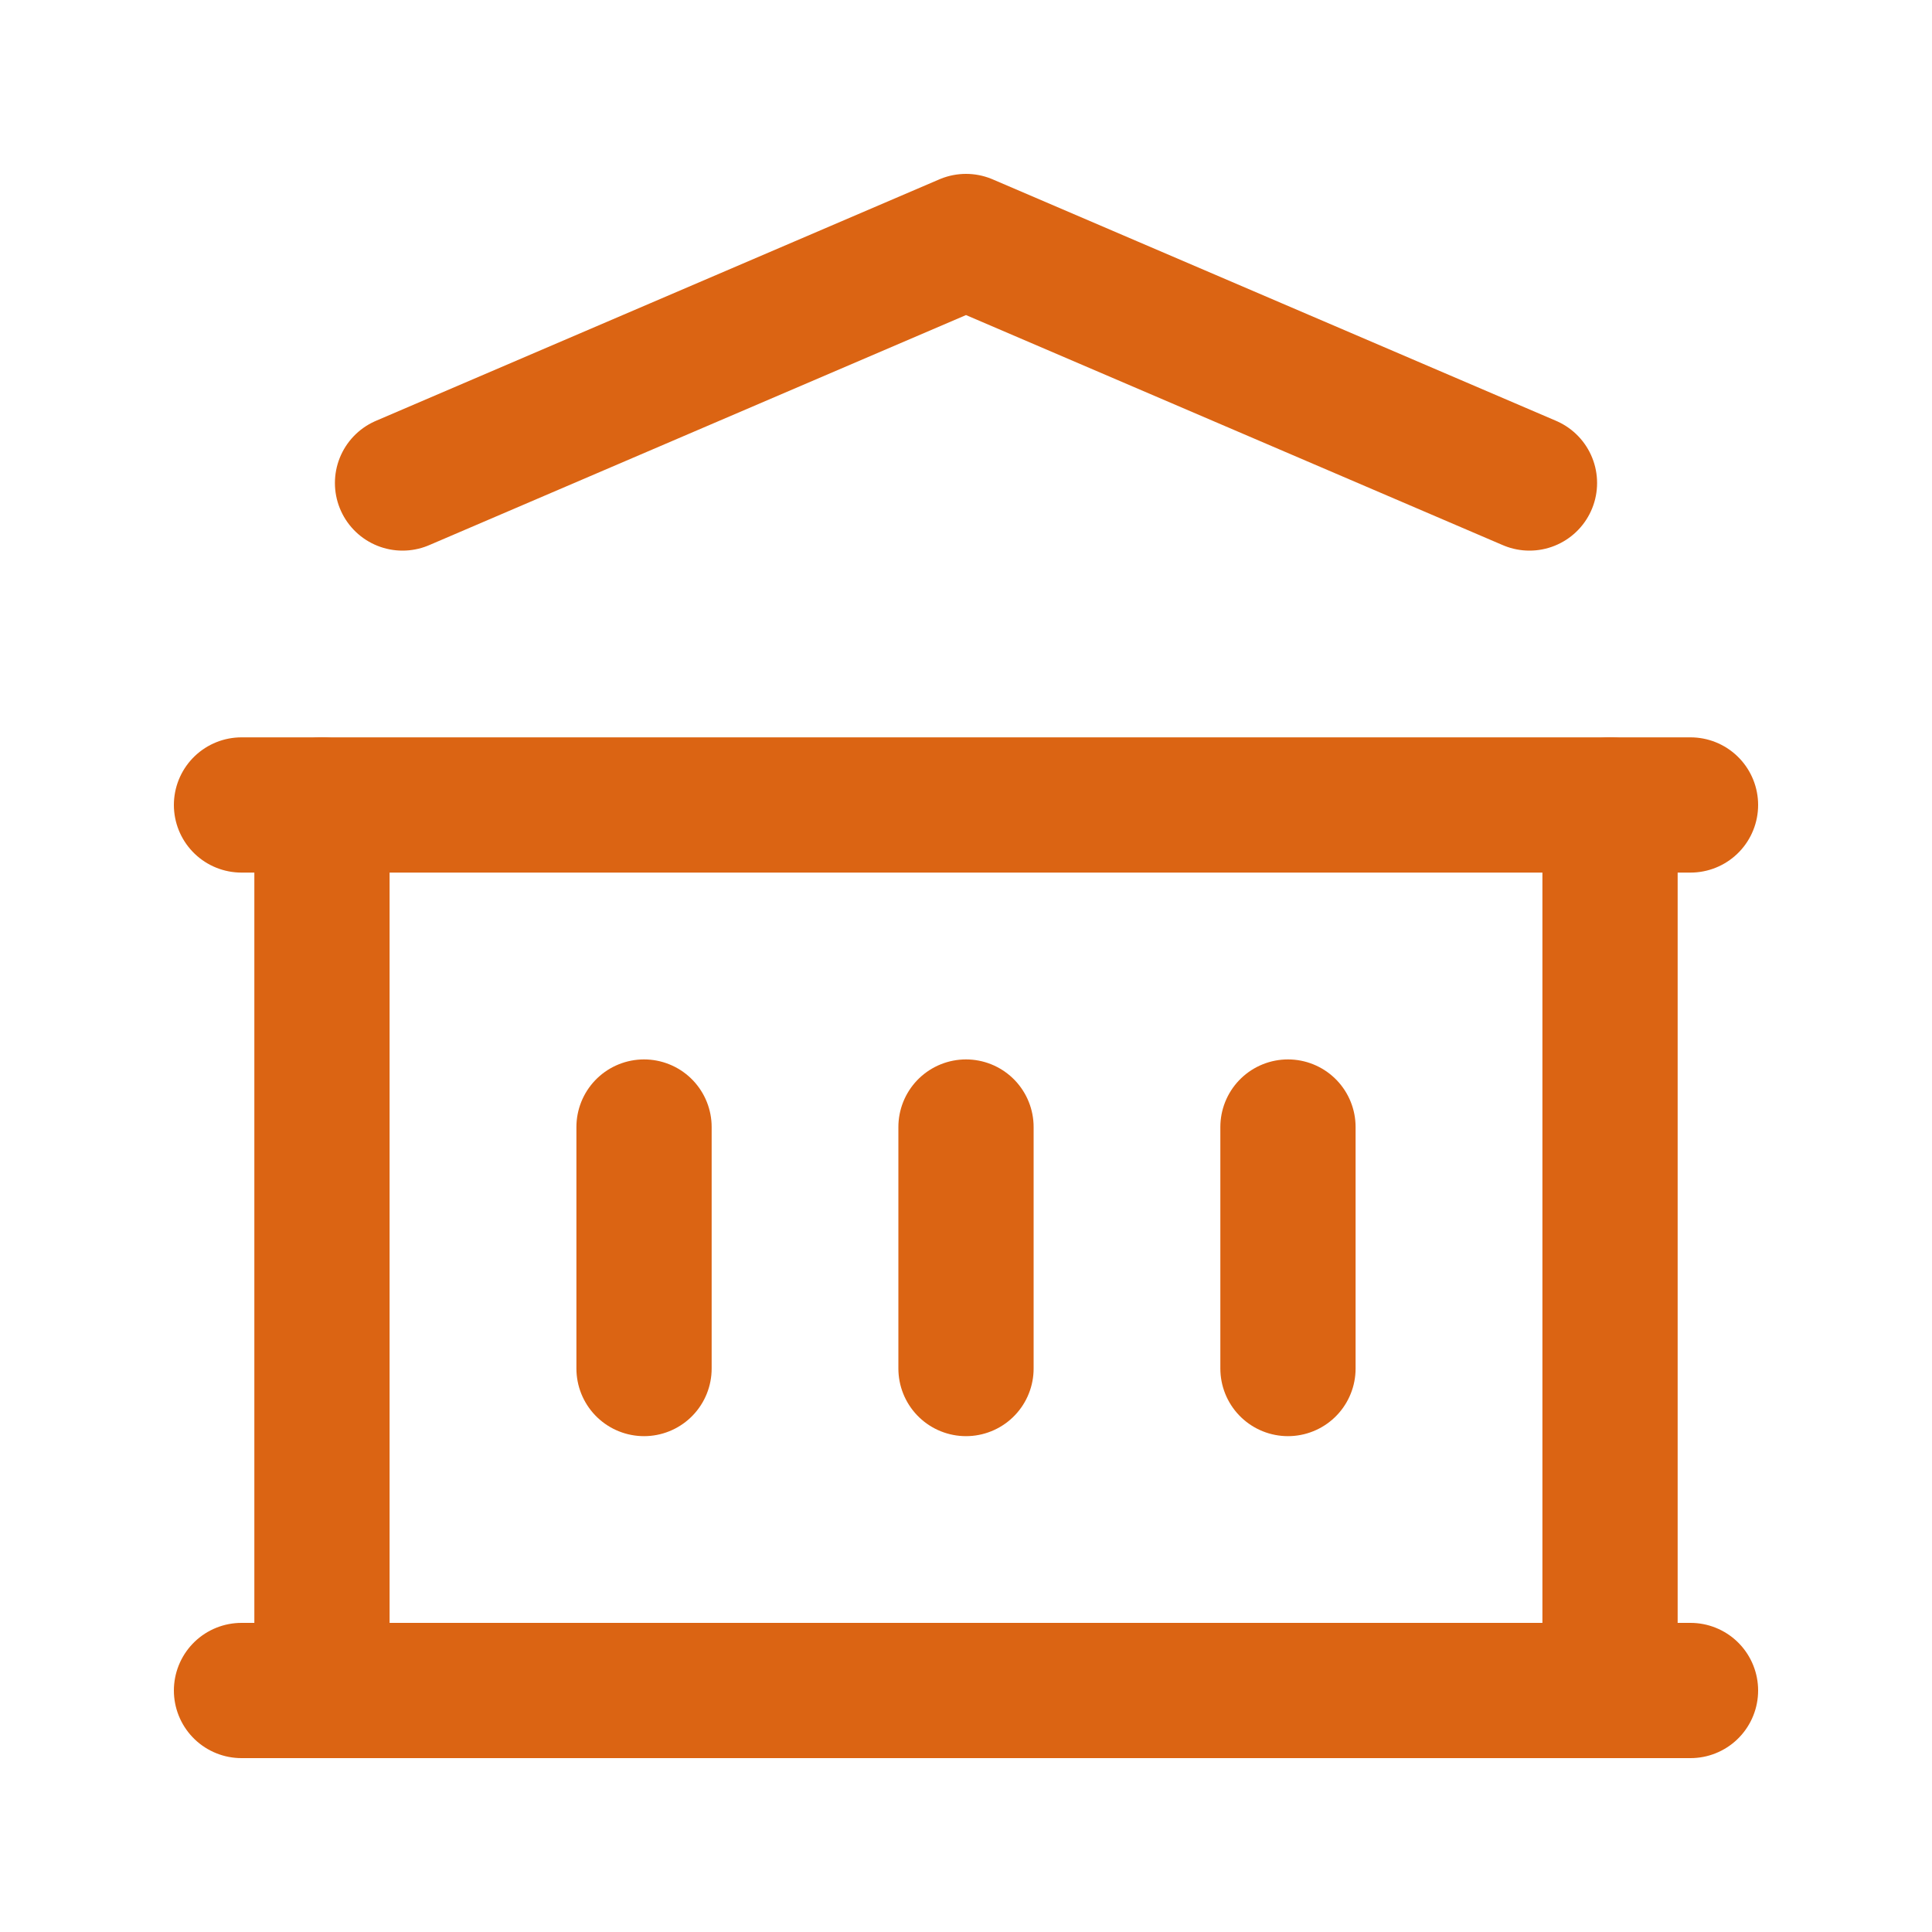
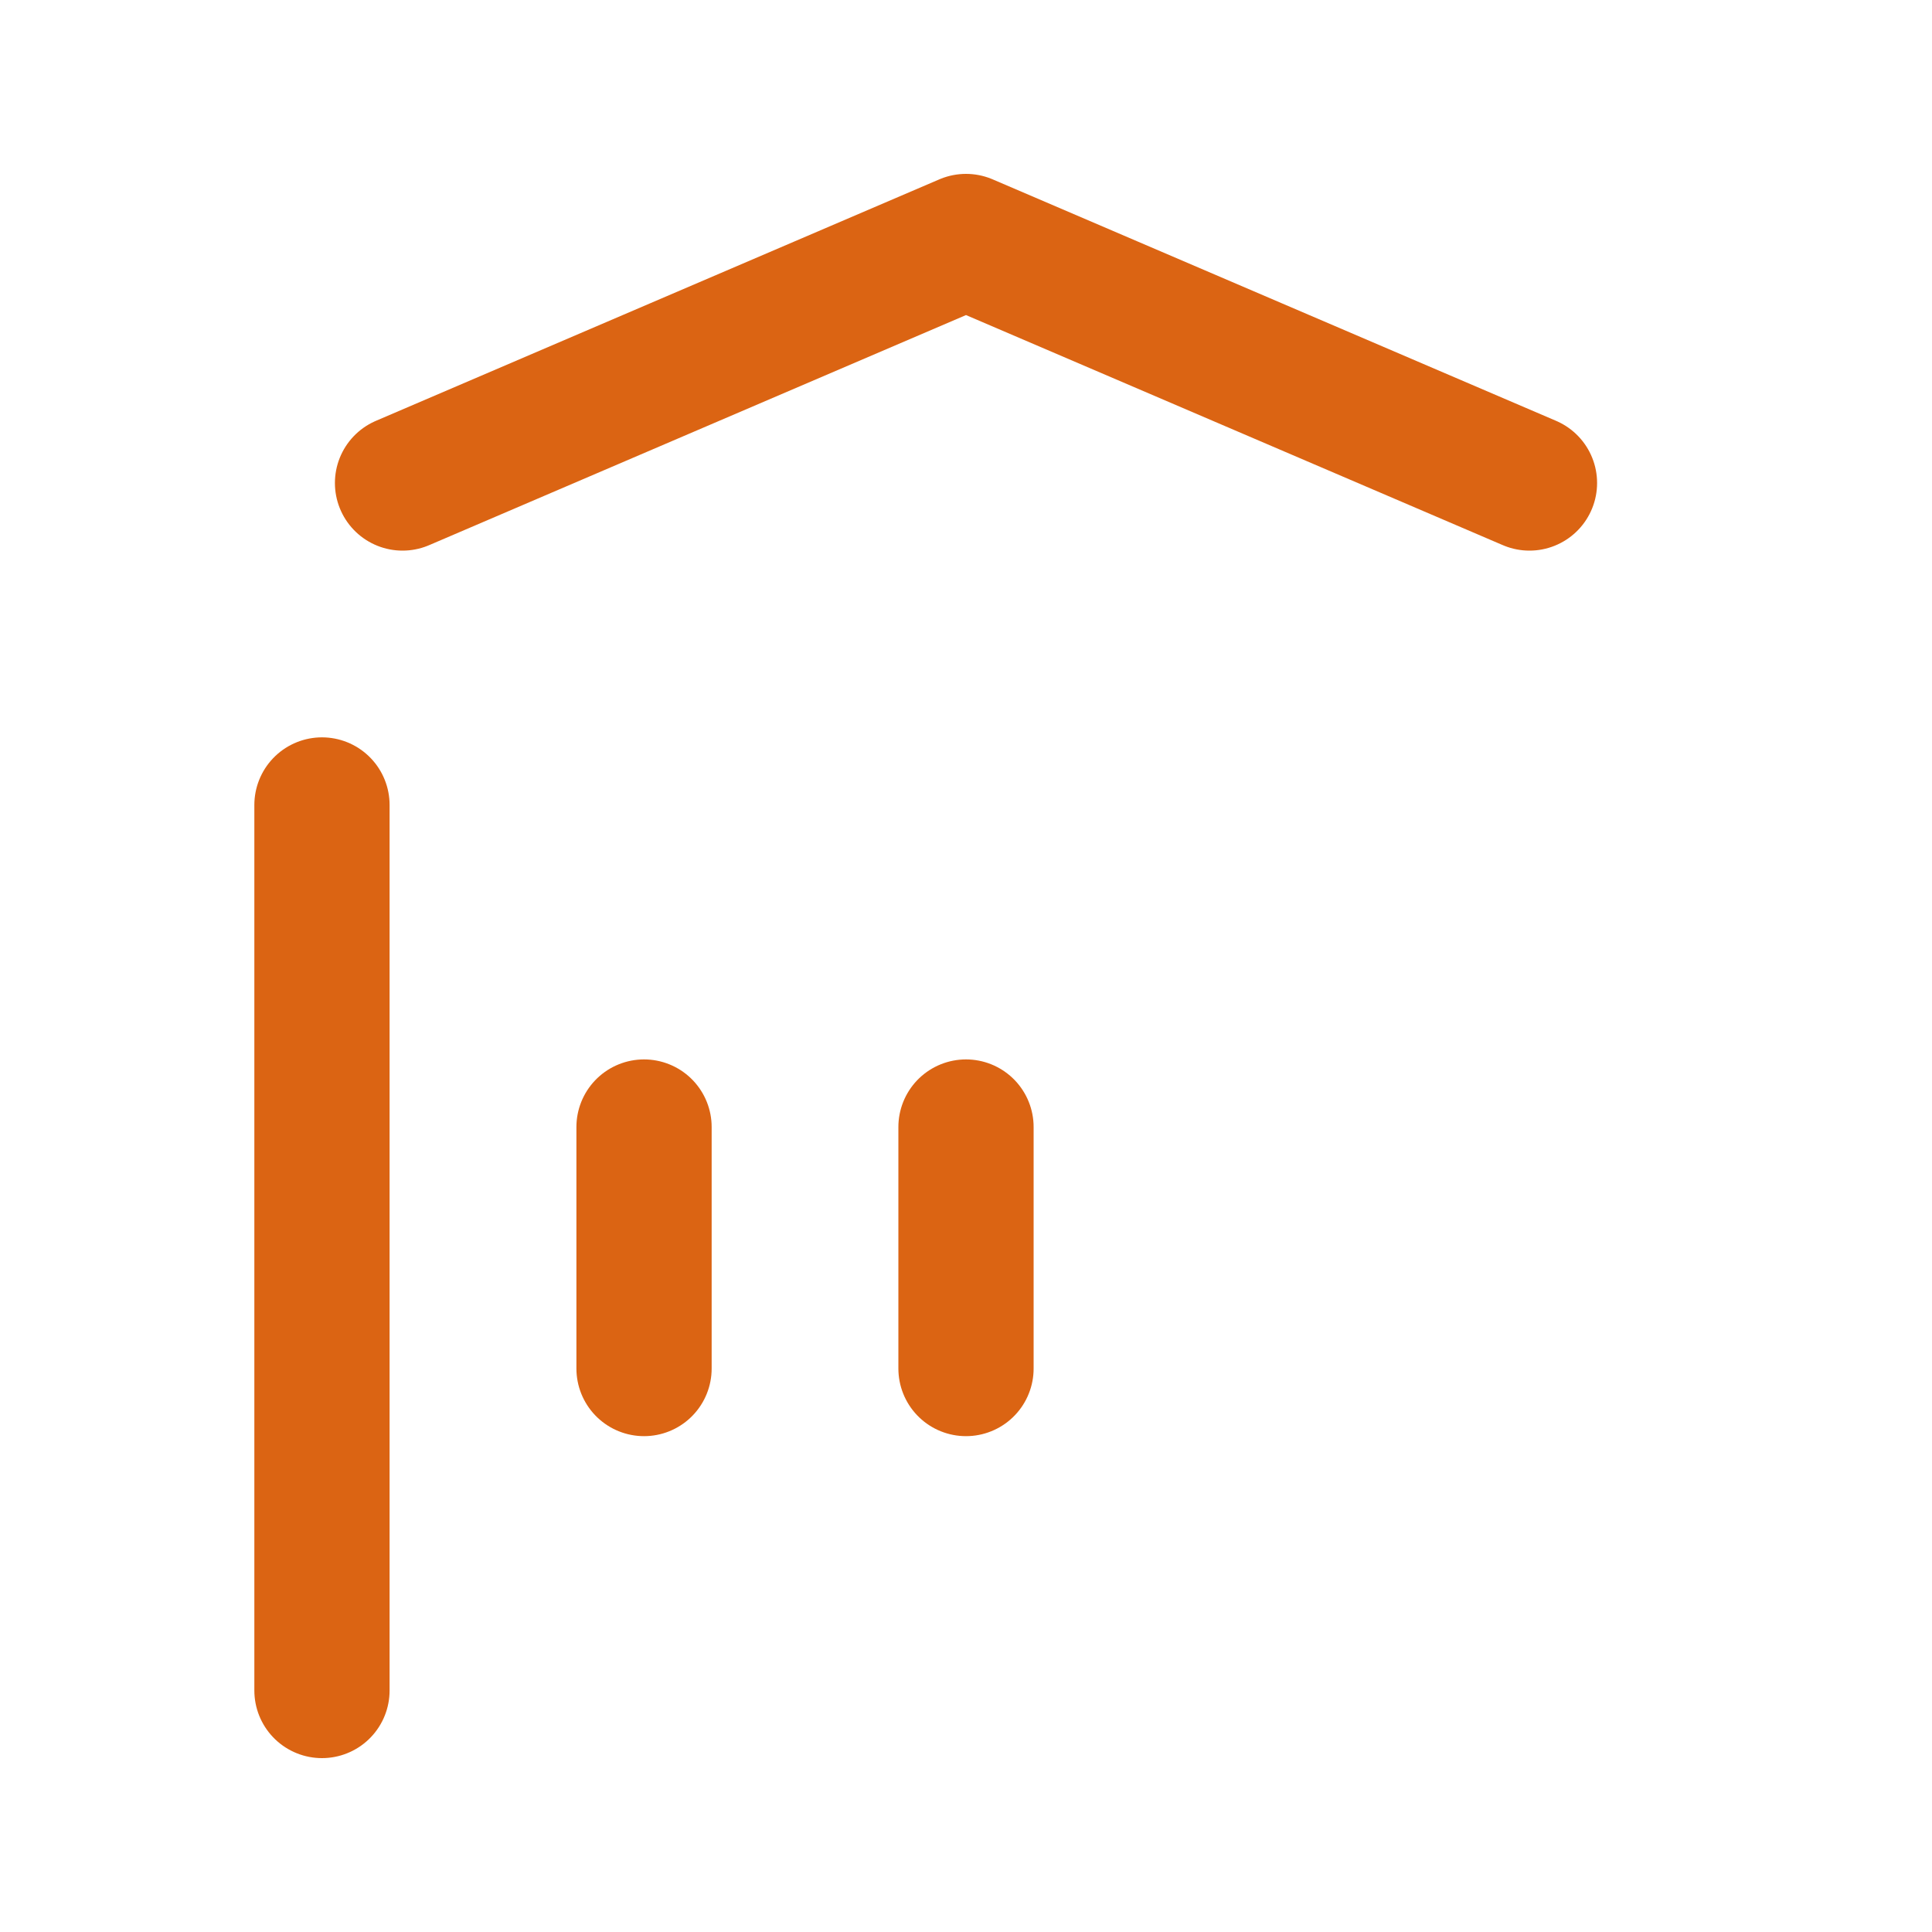
<svg xmlns="http://www.w3.org/2000/svg" width="20" height="20" viewBox="0 0 20 20" fill="none">
-   <path d="M2.5 17.5H17.5" stroke="#DB6413" stroke-width="1.4" stroke-linecap="round" stroke-linejoin="round" />
-   <path d="M2.5 8.333H17.5" stroke="#DB6413" stroke-width="1.4" stroke-linecap="round" stroke-linejoin="round" />
  <path d="M4.167 5L10 2.5L15.833 5" stroke="#DB6413" stroke-width="1.4" stroke-linecap="round" stroke-linejoin="round" />
  <path d="M3.333 8.333V17.5" stroke="#DB6413" stroke-width="1.4" stroke-linecap="round" stroke-linejoin="round" />
-   <path d="M16.667 8.333V17.5" stroke="#DB6413" stroke-width="1.4" stroke-linecap="round" stroke-linejoin="round" />
  <path d="M6.667 11.667V14.167" stroke="#DB6413" stroke-width="1.4" stroke-linecap="round" stroke-linejoin="round" />
  <path d="M10 11.667V14.167" stroke="#DB6413" stroke-width="1.4" stroke-linecap="round" stroke-linejoin="round" />
-   <path d="M13.333 11.667V14.167" stroke="#DB6413" stroke-width="1.4" stroke-linecap="round" stroke-linejoin="round" />
</svg>